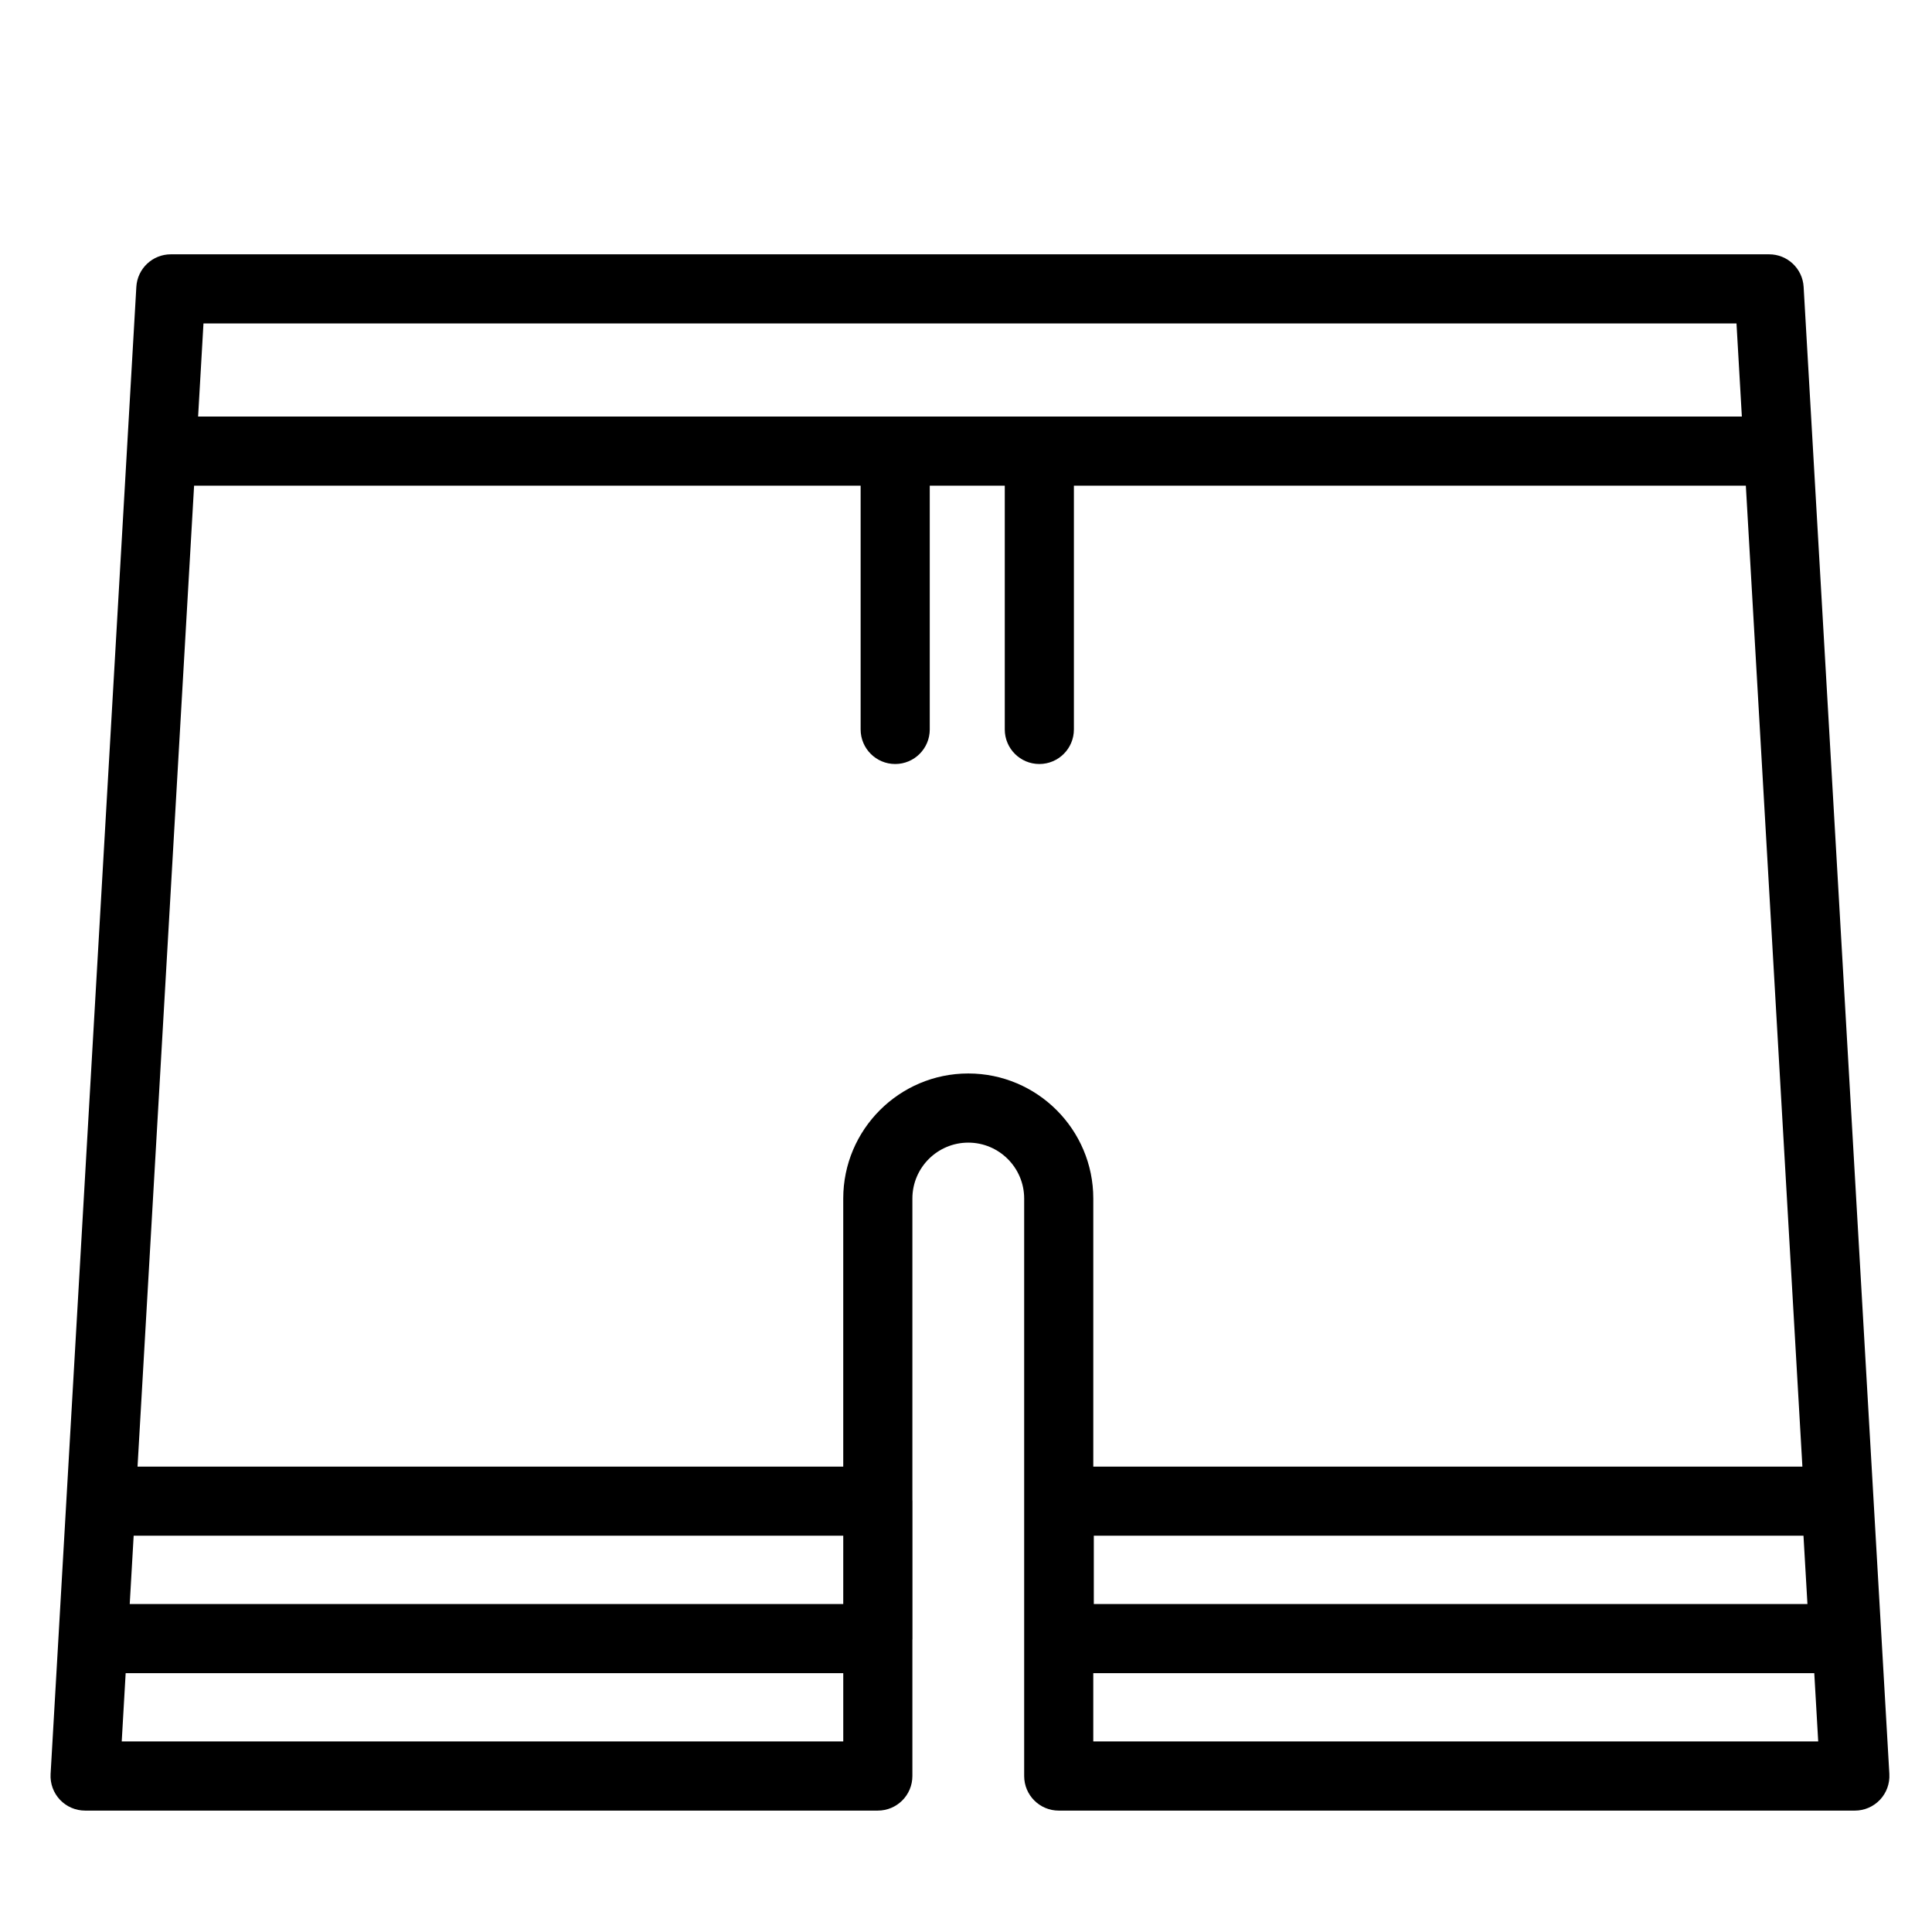
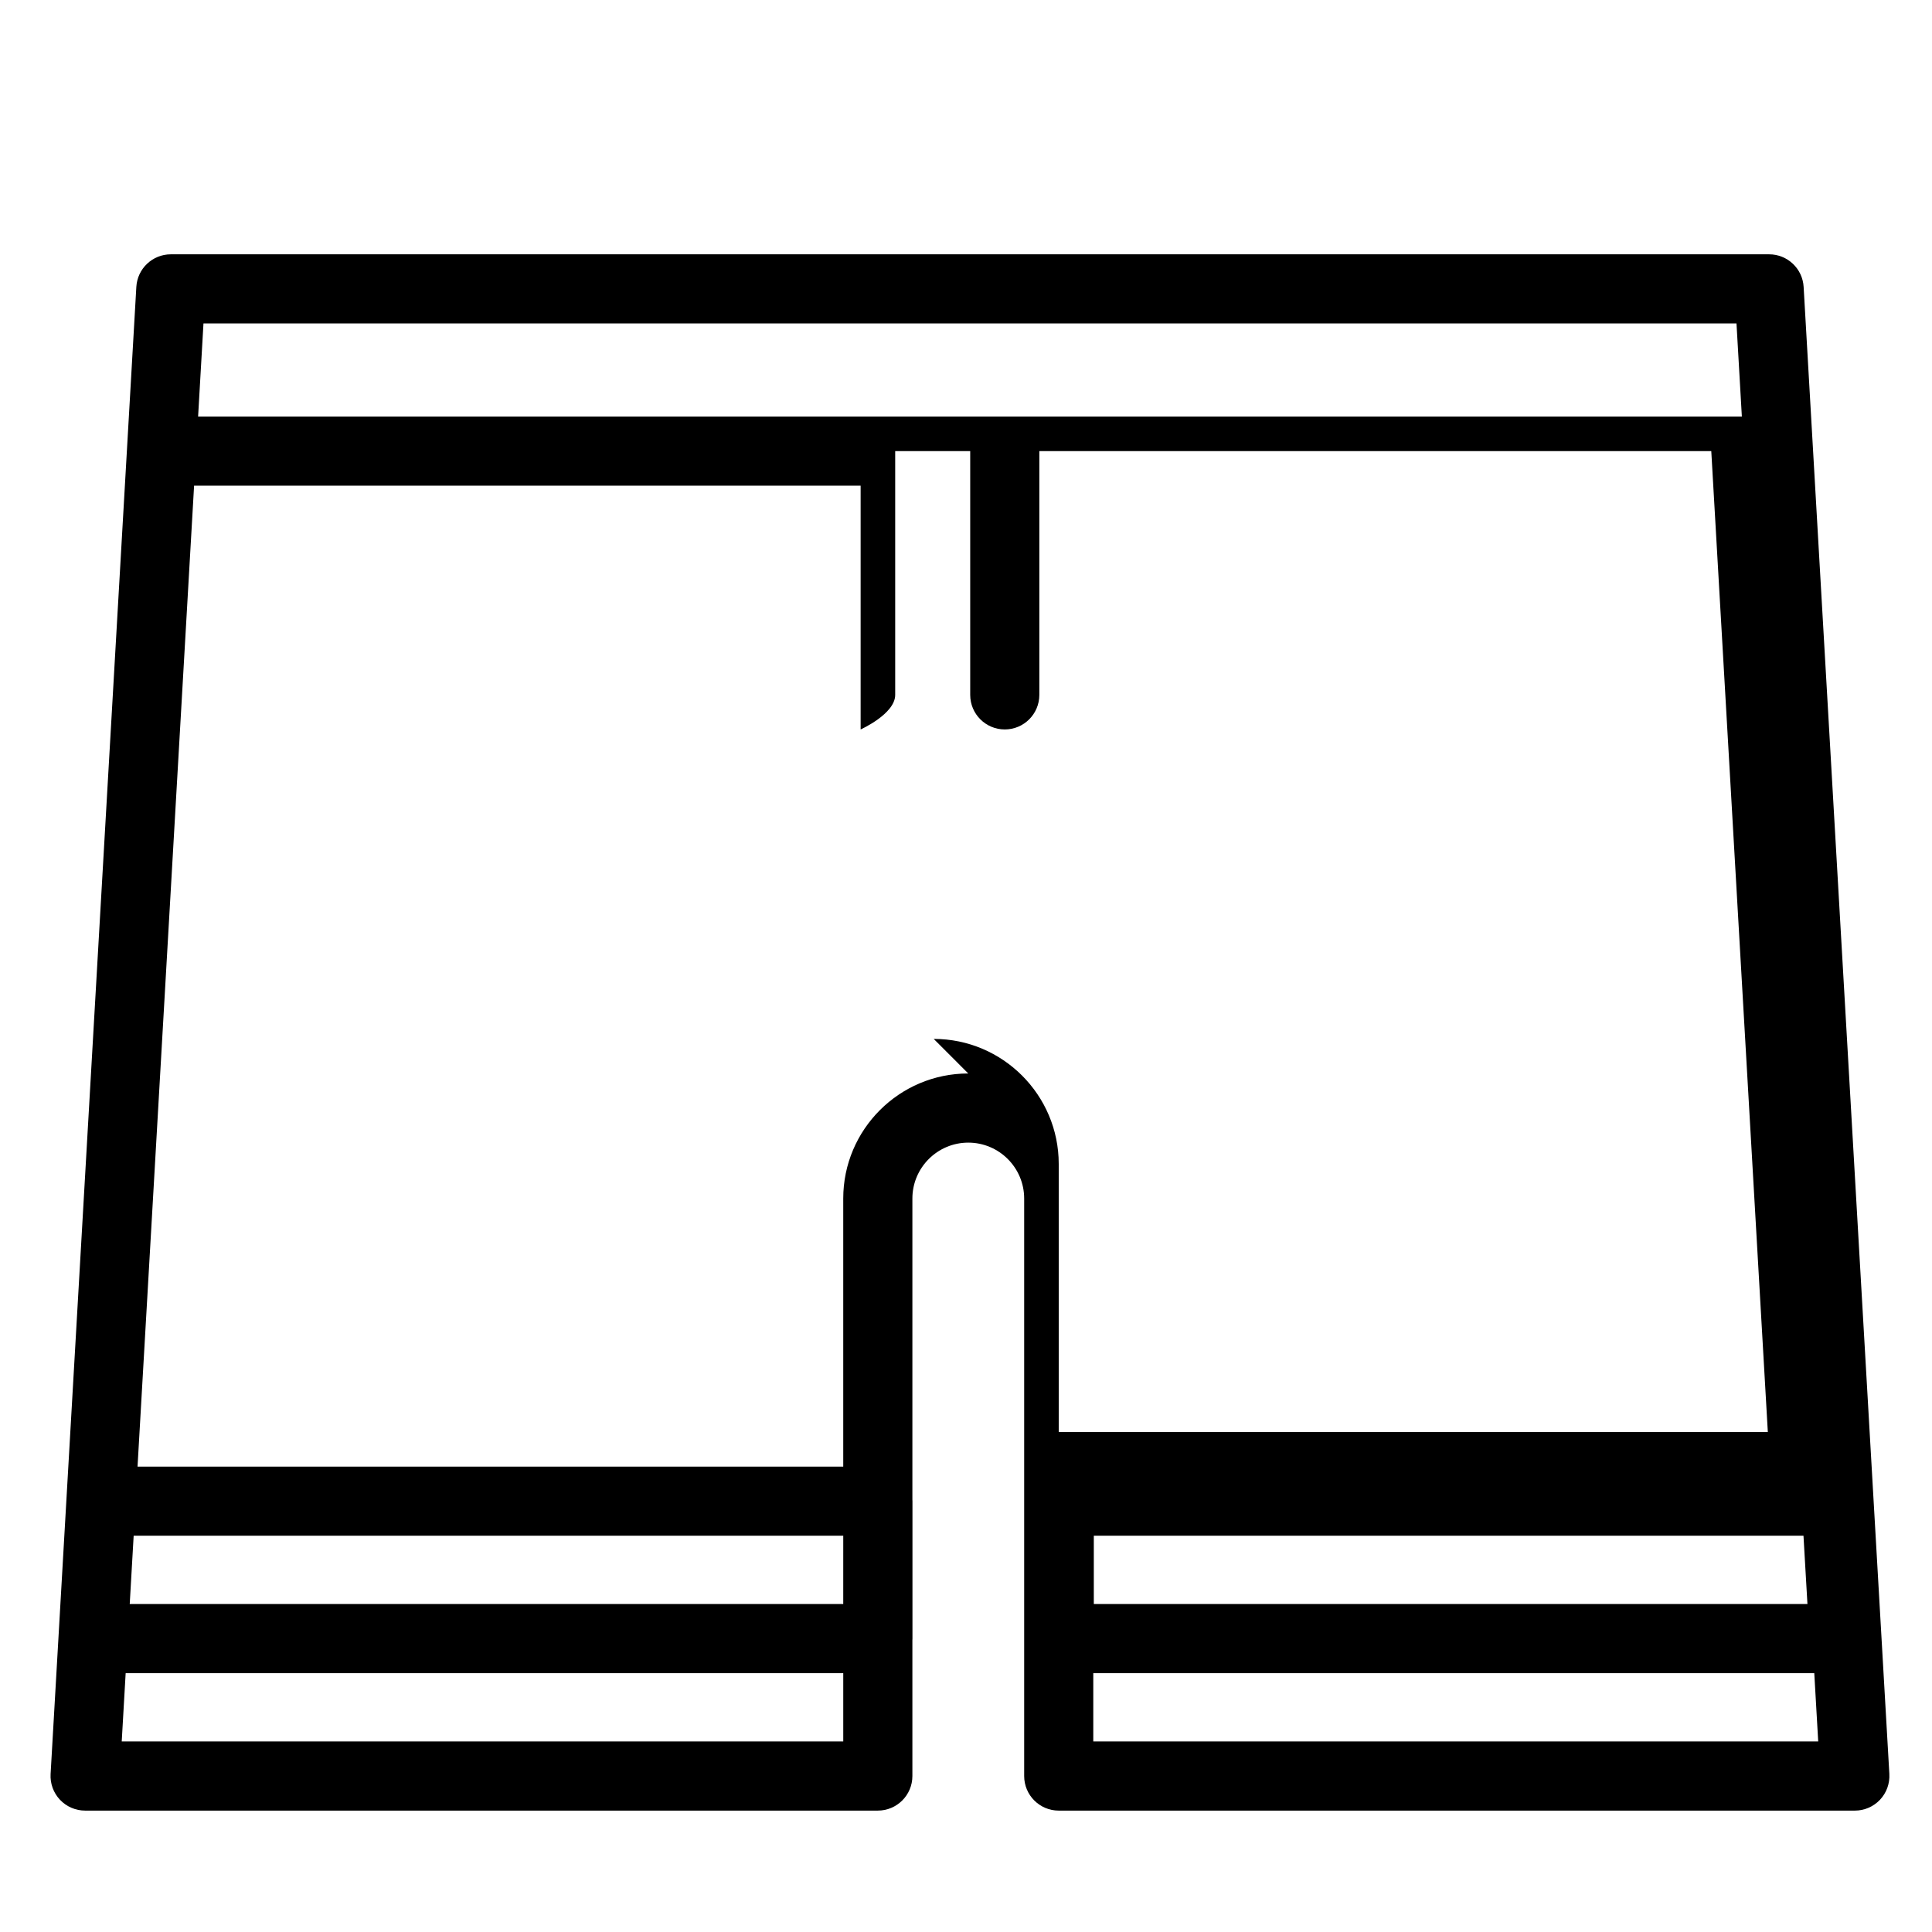
<svg xmlns="http://www.w3.org/2000/svg" fill="#000000" width="800px" height="800px" version="1.1" viewBox="144 144 512 512">
-   <path d="m644.7 614.14-22.719-394.11c-0.281-4.848-4.289-8.633-9.145-8.633h-423.56c-4.856 0-8.867 3.785-9.145 8.633l-22.723 394.11c-0.145 2.516 0.754 4.981 2.484 6.816 1.73 1.832 4.141 2.871 6.66 2.871h210.08c5.059 0 9.16-4.102 9.16-9.16v-36.012c0.008-0.137 0.02-0.27 0.02-0.406v-36.418c0-0.137-0.016-0.27-0.02-0.406v-79.805c0-8.168 6.644-14.812 14.812-14.812s14.812 6.644 14.812 14.812v153.05c0 5.059 4.102 9.16 9.16 9.16h210.98c2.519 0 4.93-1.039 6.66-2.871 1.73-1.836 2.625-4.301 2.481-6.82zm-40.512-384.43 1.422 24.676h-409.11l1.422-24.676zm-427.93 375.79 1.043-18.098h190.17v18.098zm191.21-36.418h-189.09l1.043-18.098h188.05zm33.133-140.6c-18.27 0-33.133 14.863-33.133 33.133v71.051h-187.02l14.988-259.96h176.64v64.605c0 5.059 4.102 9.16 9.16 9.16s9.16-4.102 9.16-9.16v-64.605h19.879v64.605c0 5.059 4.102 9.16 9.16 9.16 5.059 0 9.16-4.102 9.16-9.16v-64.605h178.07l14.988 259.96h-187.92v-71.051c0-18.27-14.859-33.133-33.129-33.133zm222.39 140.6h-189.12v-18.098h188.07zm-189.26 36.418v-18.098h191.07l1.043 18.098z" />
+   <path d="m644.7 614.14-22.719-394.11c-0.281-4.848-4.289-8.633-9.145-8.633h-423.56c-4.856 0-8.867 3.785-9.145 8.633l-22.723 394.11c-0.145 2.516 0.754 4.981 2.484 6.816 1.73 1.832 4.141 2.871 6.66 2.871h210.08c5.059 0 9.16-4.102 9.16-9.16v-36.012c0.008-0.137 0.02-0.27 0.02-0.406v-36.418c0-0.137-0.016-0.27-0.02-0.406v-79.805c0-8.168 6.644-14.812 14.812-14.812s14.812 6.644 14.812 14.812v153.05c0 5.059 4.102 9.16 9.16 9.16h210.98c2.519 0 4.93-1.039 6.66-2.871 1.73-1.836 2.625-4.301 2.481-6.82zm-40.512-384.43 1.422 24.676h-409.11l1.422-24.676zm-427.93 375.79 1.043-18.098h190.17v18.098zm191.21-36.418h-189.09l1.043-18.098h188.05zm33.133-140.6c-18.27 0-33.133 14.863-33.133 33.133v71.051h-187.02l14.988-259.96h176.64v64.605s9.16-4.102 9.16-9.16v-64.605h19.879v64.605c0 5.059 4.102 9.16 9.16 9.16 5.059 0 9.16-4.102 9.16-9.16v-64.605h178.07l14.988 259.96h-187.92v-71.051c0-18.27-14.859-33.133-33.129-33.133zm222.39 140.6h-189.12v-18.098h188.07zm-189.26 36.418v-18.098h191.07l1.043 18.098z" />
</svg>